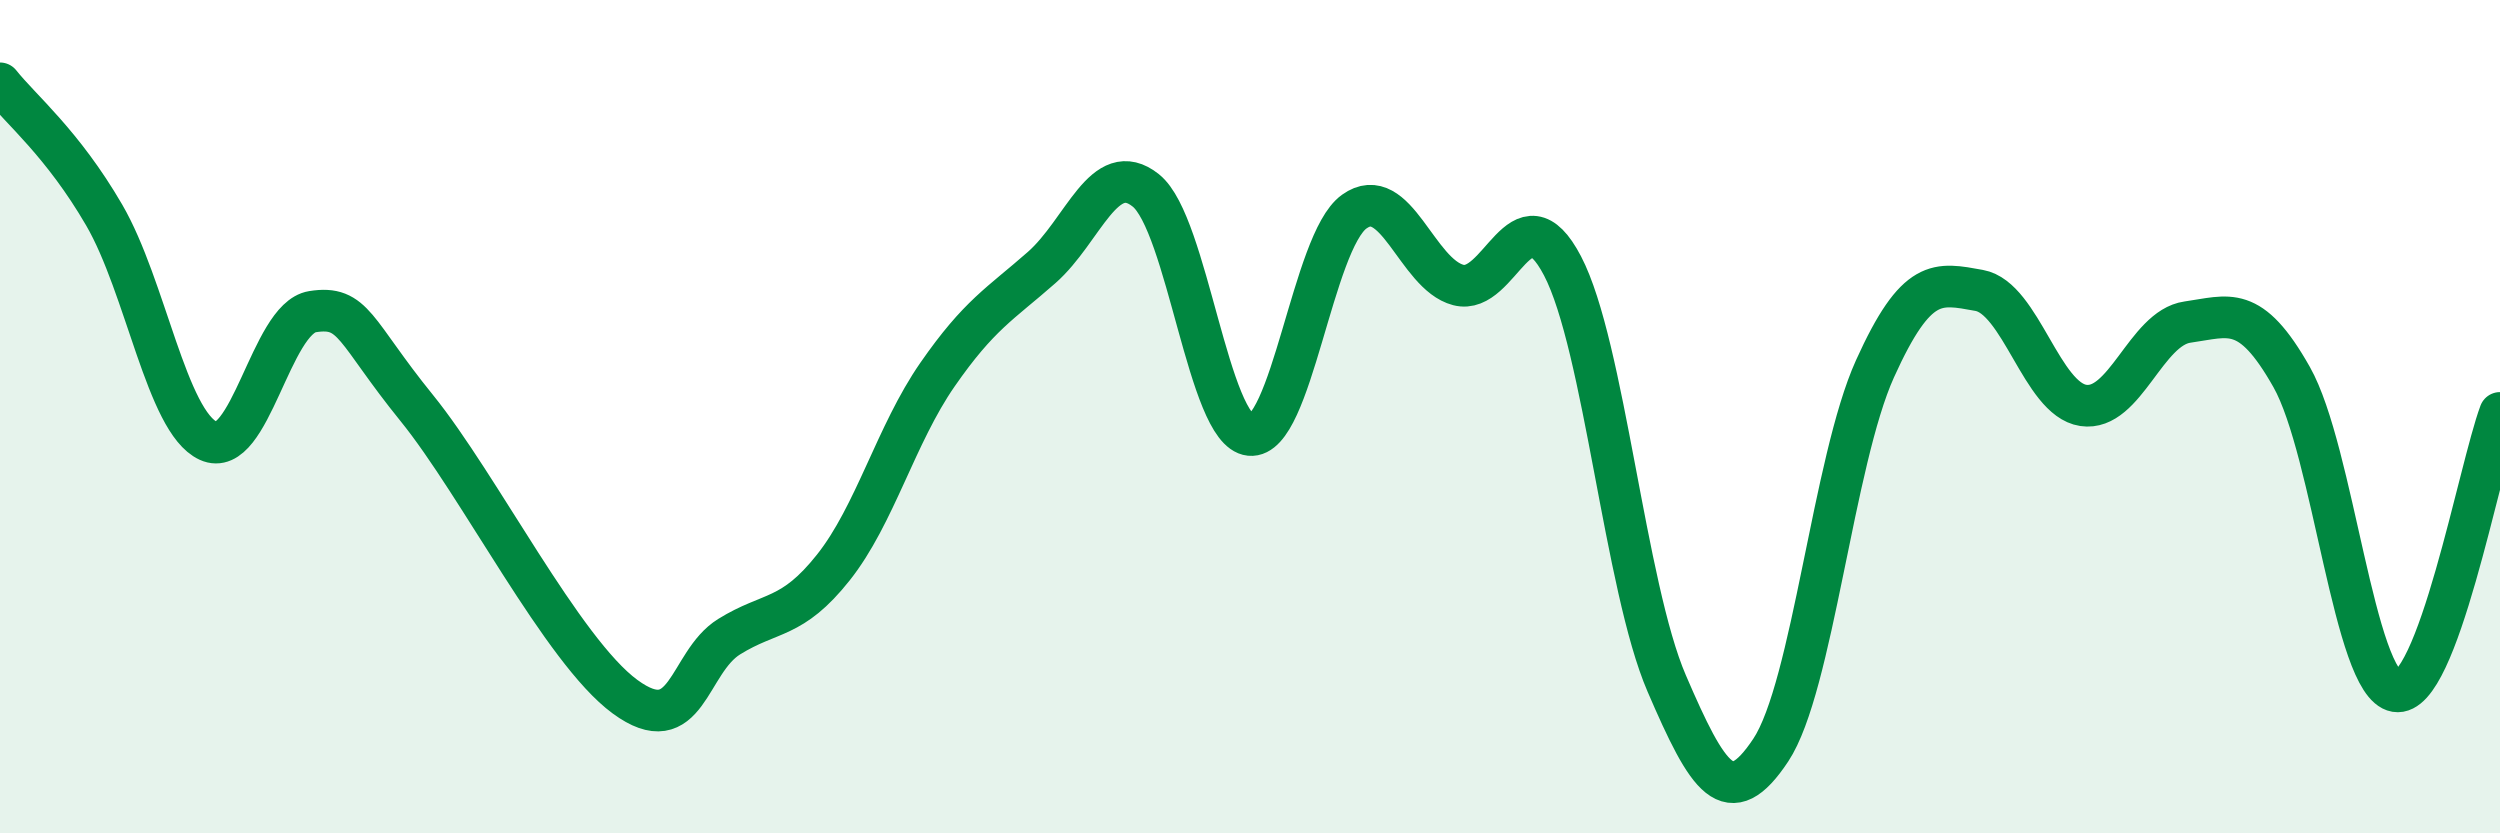
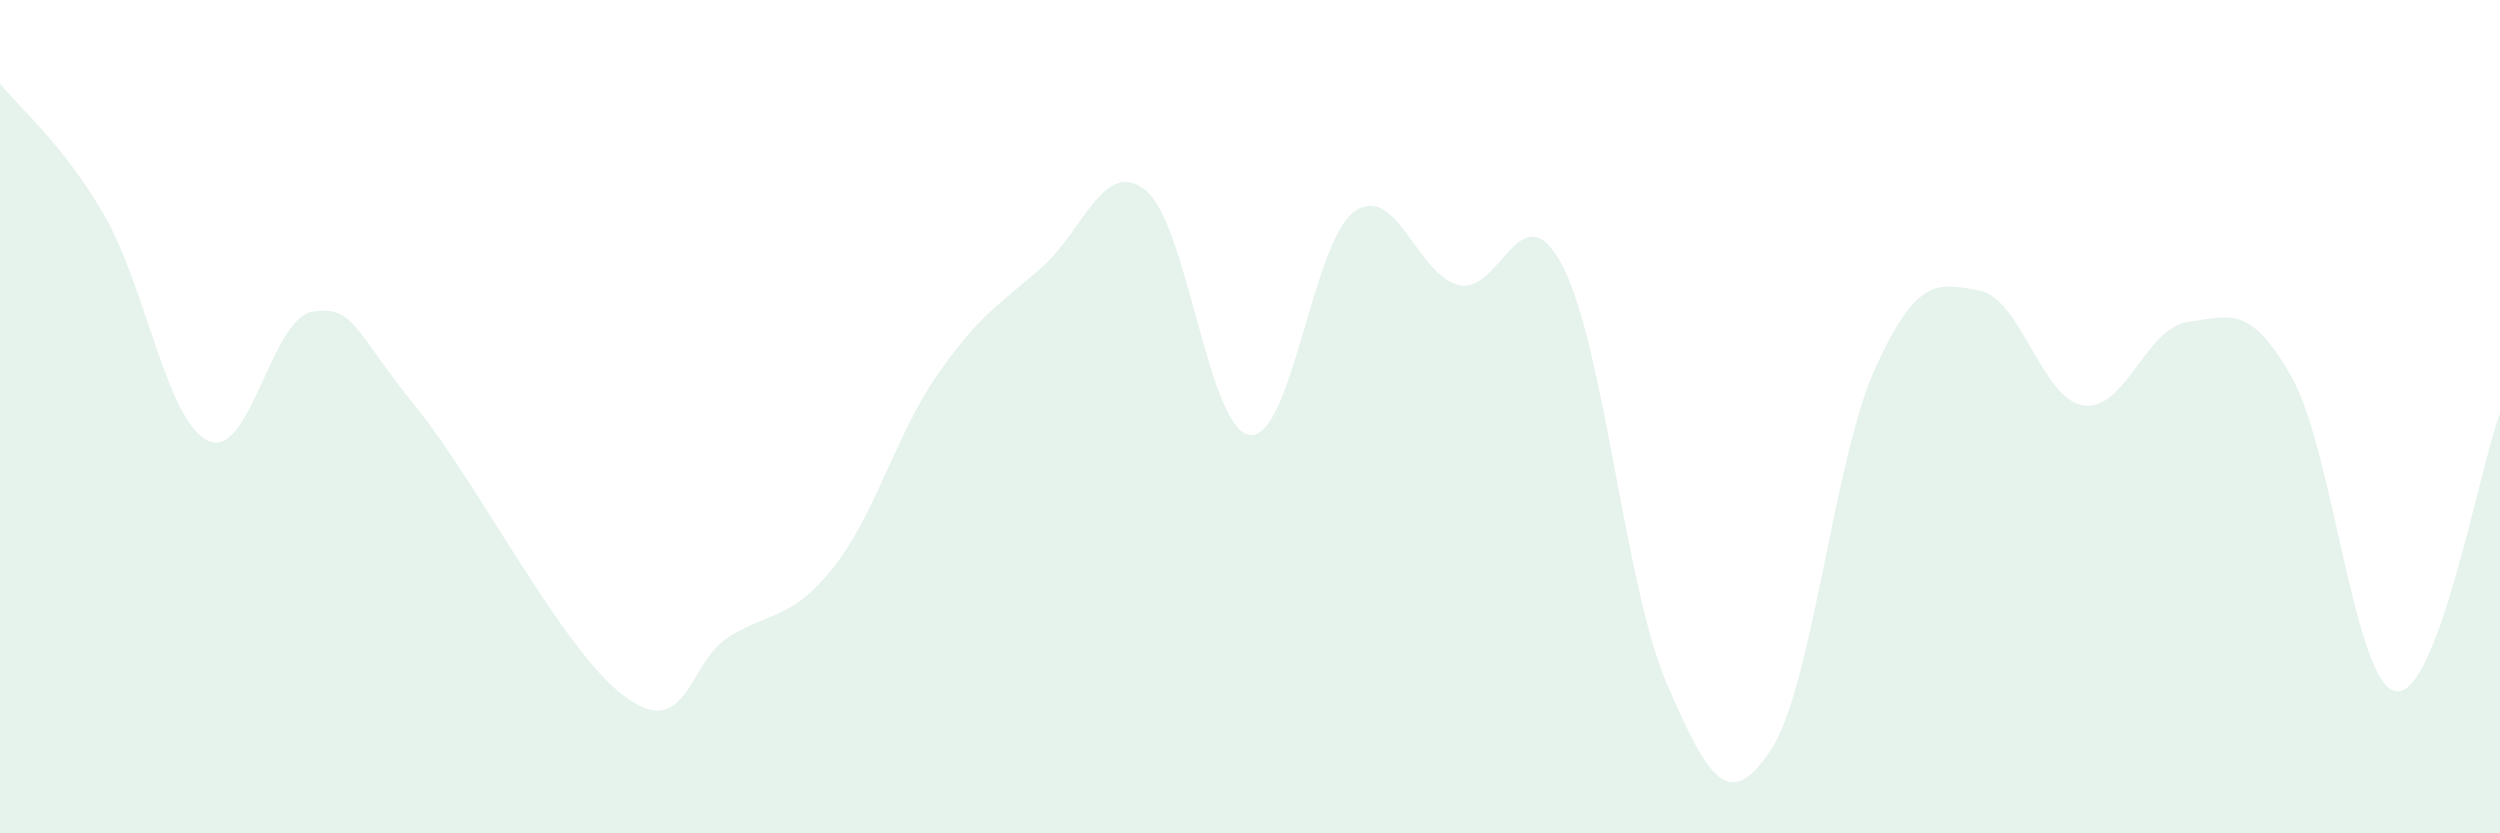
<svg xmlns="http://www.w3.org/2000/svg" width="60" height="20" viewBox="0 0 60 20">
  <path d="M 0,2 C 0.5,2.63 1.5,3.44 2.5,5.16 C 3.5,6.88 4,10.12 5,10.58 C 6,11.04 6.5,7.64 7.5,7.48 C 8.5,7.32 8.5,7.94 10,9.79 C 11.5,11.64 13.5,15.62 15,16.72 C 16.5,17.82 16.5,15.9 17.5,15.28 C 18.5,14.66 19,14.88 20,13.62 C 21,12.36 21.5,10.43 22.5,8.99 C 23.5,7.55 24,7.3 25,6.42 C 26,5.54 26.5,3.77 27.5,4.57 C 28.5,5.37 29,10.34 30,10.44 C 31,10.54 31.5,5.8 32.5,5.08 C 33.5,4.36 34,6.58 35,6.84 C 36,7.1 36.5,4.47 37.5,6.38 C 38.5,8.29 39,14.08 40,16.4 C 41,18.72 41.5,19.51 42.5,18 C 43.5,16.49 44,11.06 45,8.85 C 46,6.64 46.5,6.79 47.5,6.97 C 48.5,7.15 49,9.58 50,9.73 C 51,9.88 51.5,7.87 52.5,7.73 C 53.5,7.59 54,7.28 55,9.05 C 56,10.82 56.5,16.42 57.5,16.59 C 58.5,16.76 59.5,11.25 60,9.91L60 20L0 20Z" fill="#008740" opacity="0.1" stroke-linecap="round" stroke-linejoin="round" />
-   <path d="M 0,2 C 0.5,2.63 1.5,3.44 2.5,5.16 C 3.5,6.88 4,10.12 5,10.58 C 6,11.04 6.5,7.64 7.5,7.48 C 8.5,7.32 8.5,7.94 10,9.79 C 11.5,11.64 13.5,15.62 15,16.72 C 16.5,17.82 16.5,15.9 17.5,15.28 C 18.5,14.66 19,14.88 20,13.62 C 21,12.36 21.5,10.43 22.5,8.99 C 23.5,7.55 24,7.3 25,6.42 C 26,5.54 26.5,3.77 27.5,4.57 C 28.5,5.37 29,10.34 30,10.44 C 31,10.54 31.5,5.8 32.5,5.08 C 33.5,4.36 34,6.58 35,6.84 C 36,7.1 36.5,4.47 37.5,6.38 C 38.5,8.29 39,14.08 40,16.4 C 41,18.72 41.5,19.51 42.5,18 C 43.5,16.49 44,11.06 45,8.85 C 46,6.64 46.5,6.79 47.5,6.97 C 48.5,7.15 49,9.58 50,9.73 C 51,9.88 51.5,7.87 52.5,7.73 C 53.5,7.59 54,7.28 55,9.05 C 56,10.82 56.5,16.42 57.5,16.59 C 58.5,16.76 59.5,11.25 60,9.91" stroke="#008740" stroke-width="1" fill="none" stroke-linecap="round" stroke-linejoin="round" />
</svg>